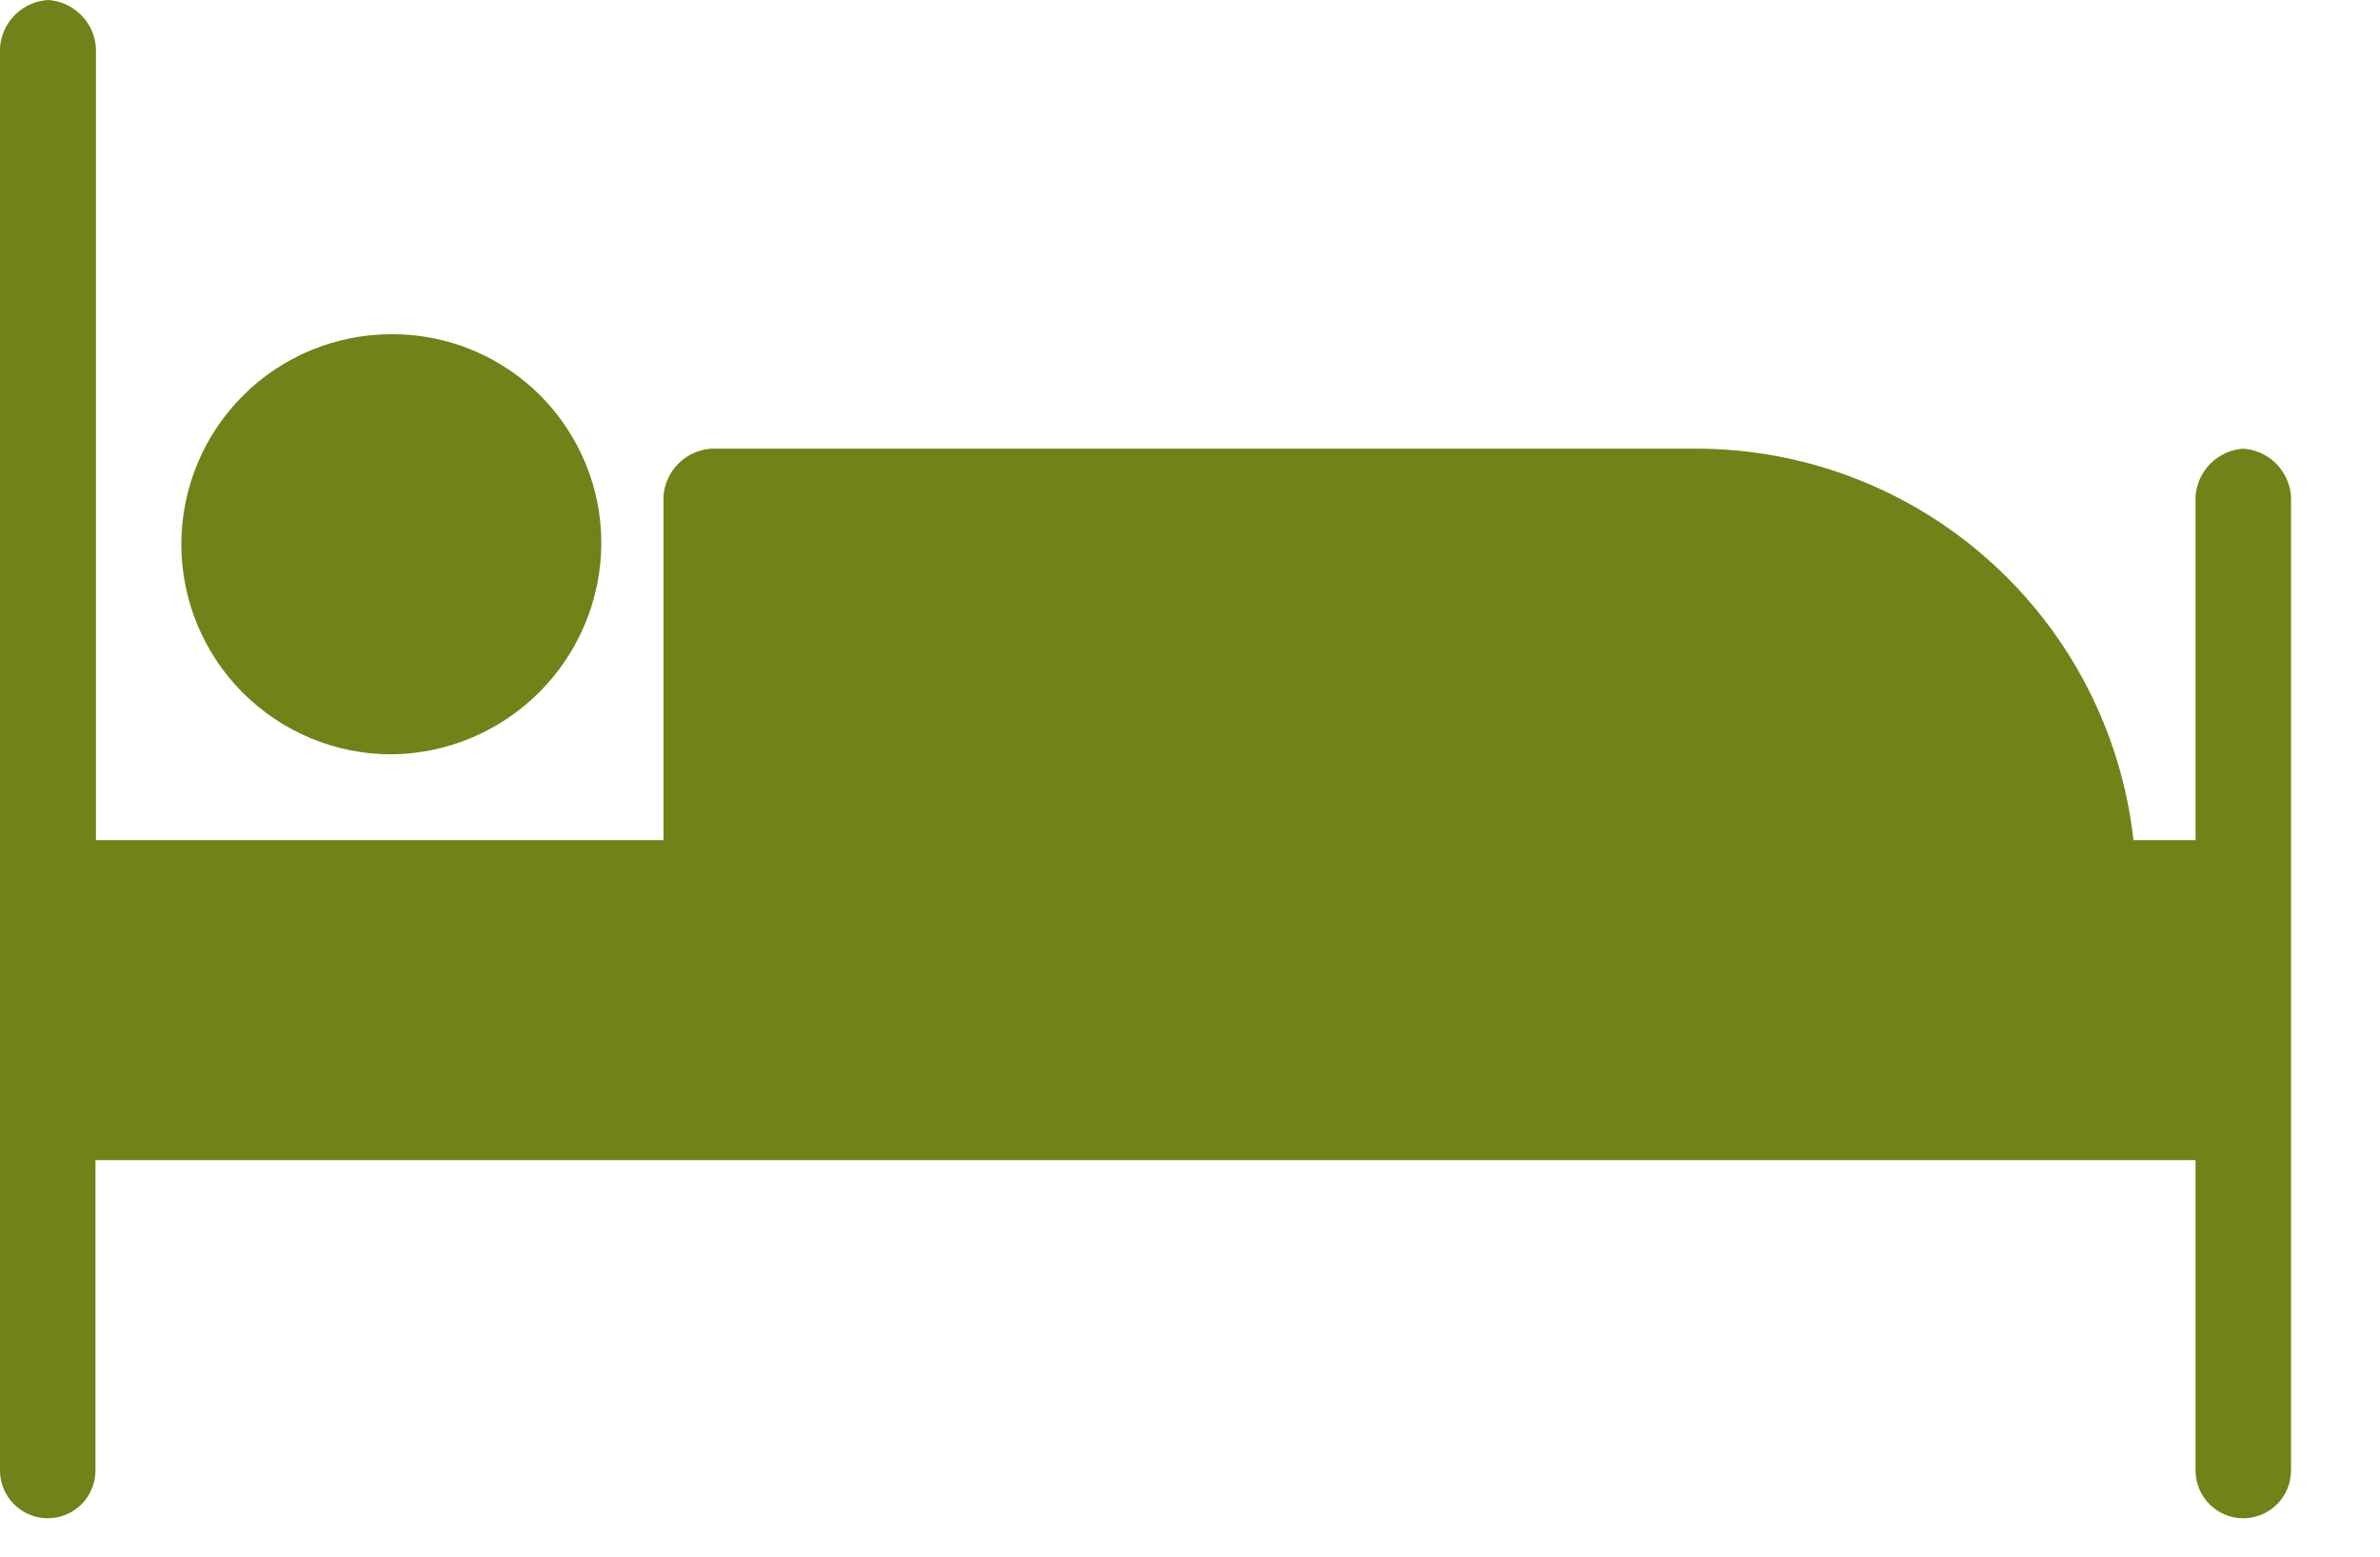
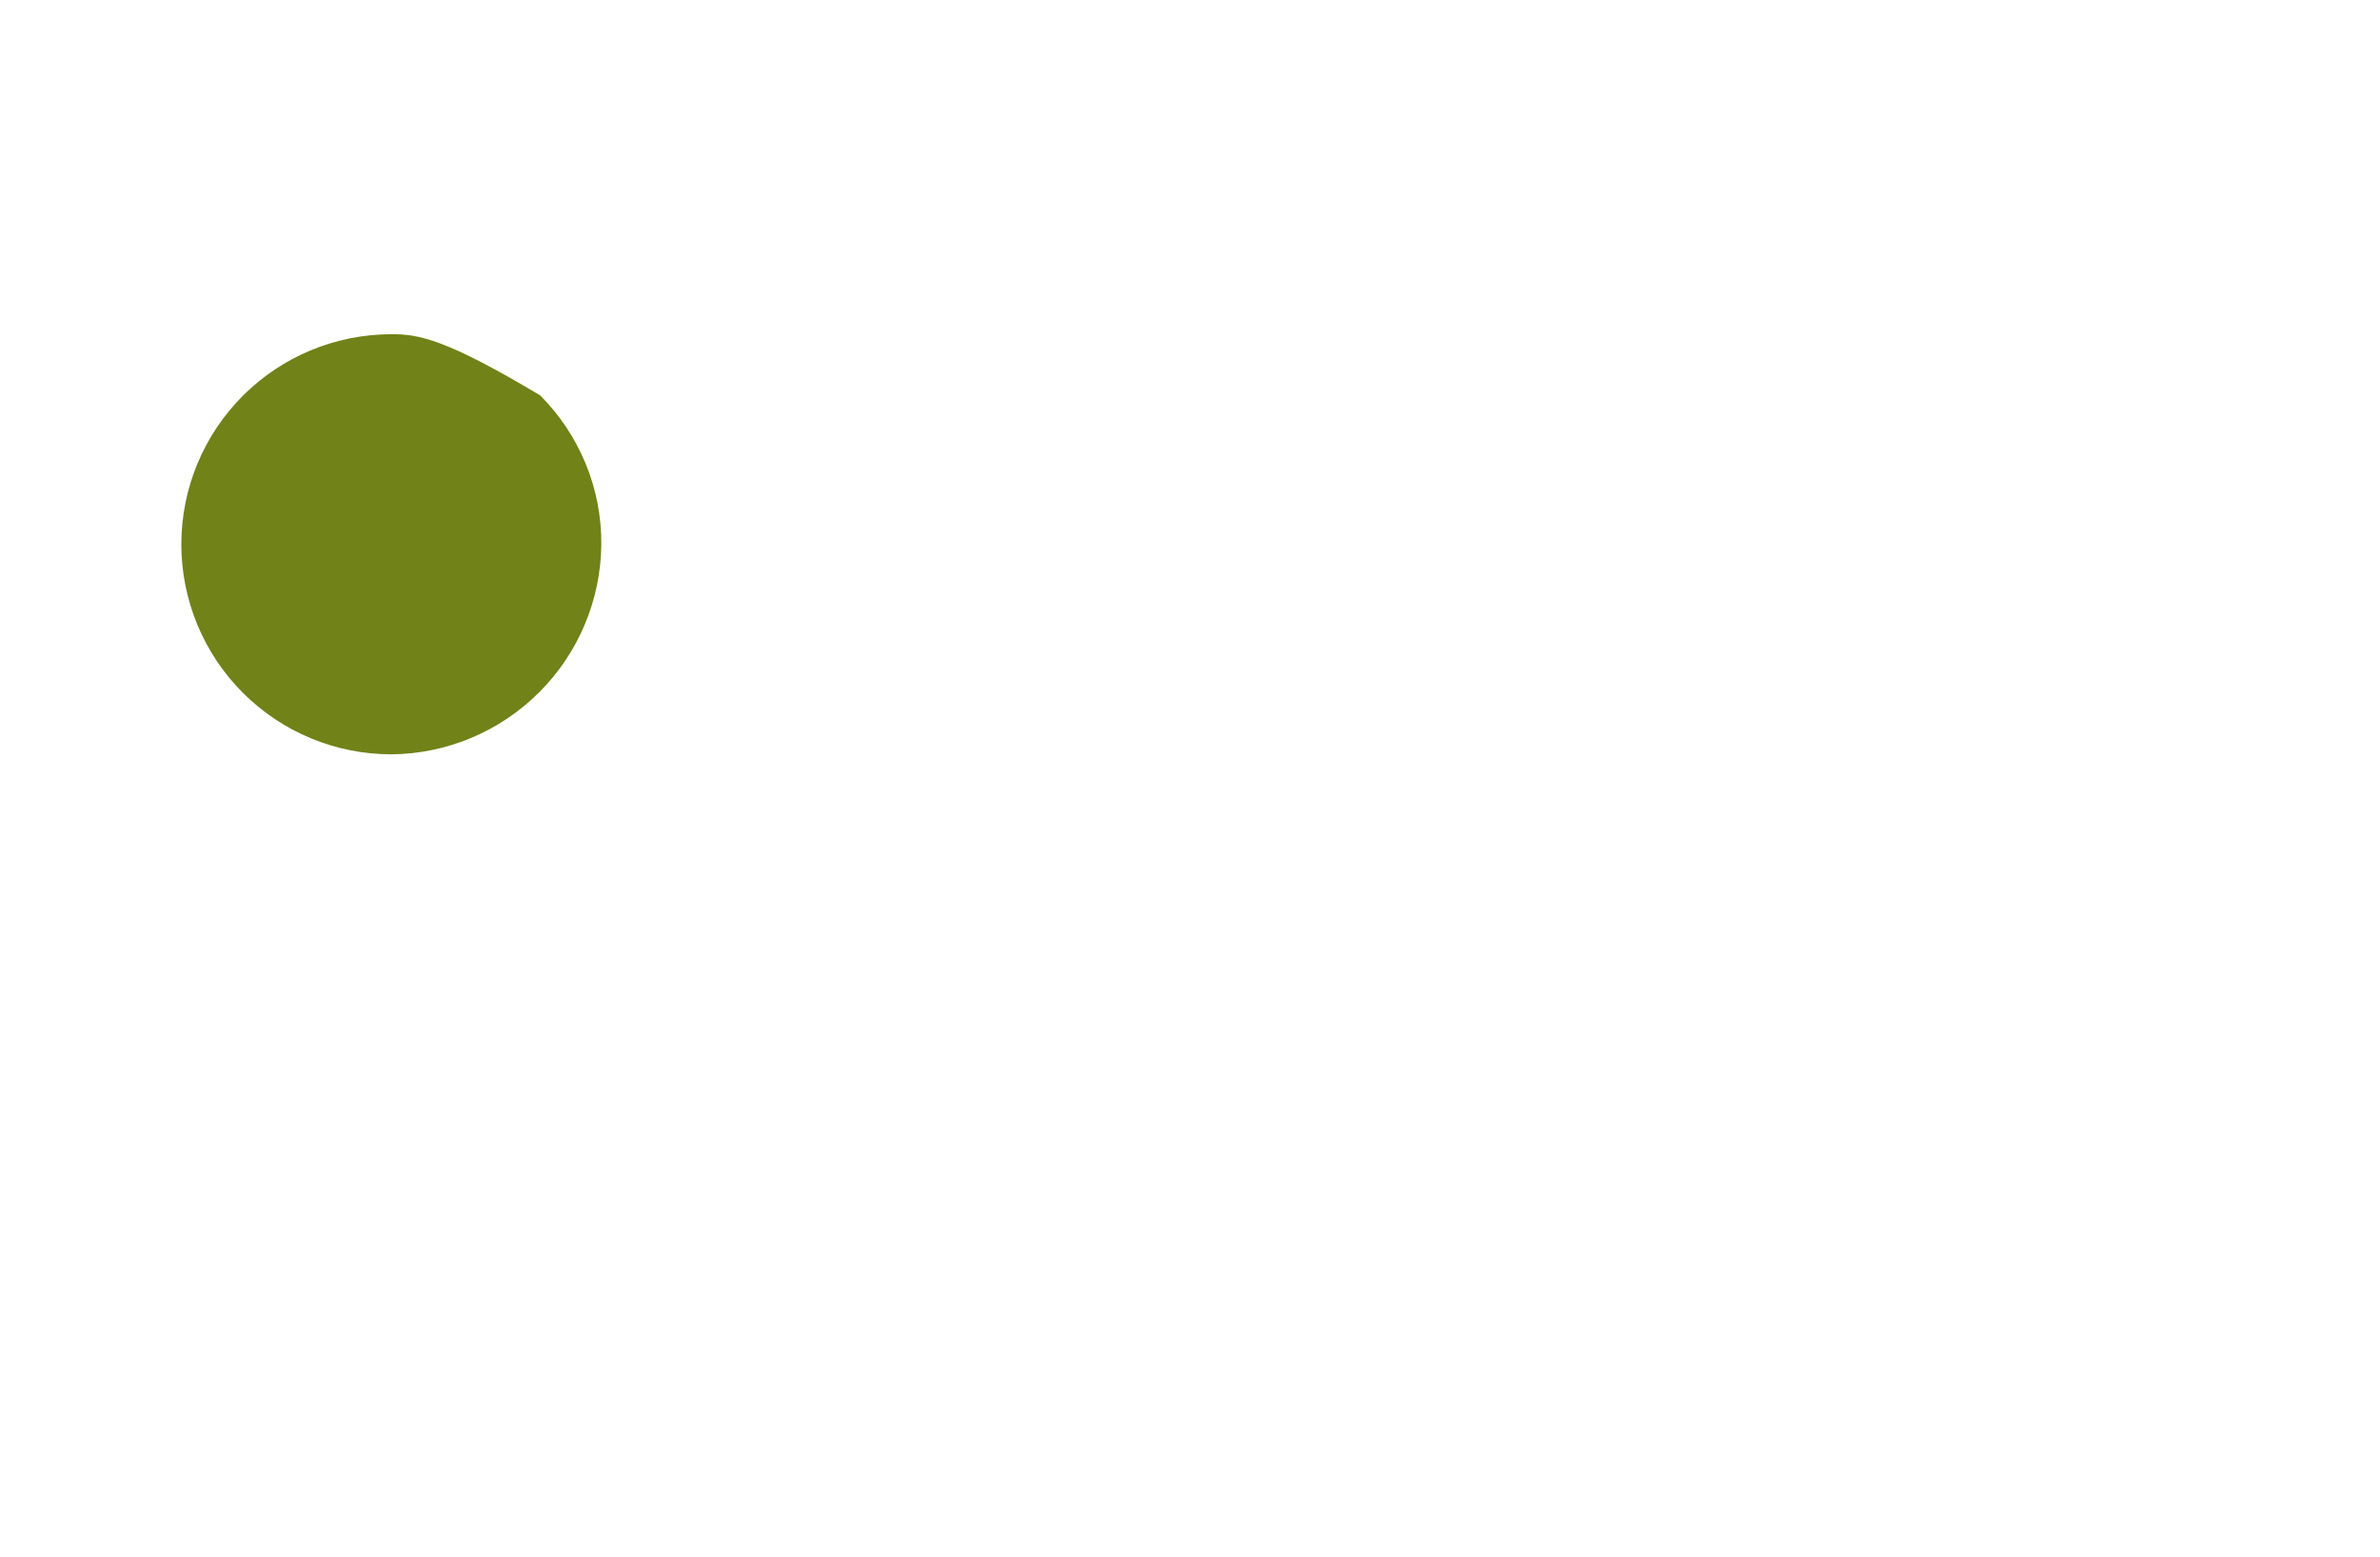
<svg xmlns="http://www.w3.org/2000/svg" width="26" height="17" viewBox="0 0 26 17" fill="none">
  <g clip-path="url(#clip0)">
-     <path d="M4.275 8.238C4.882 8.233 5.462 7.989 5.891 7.56C6.32 7.131 6.564 6.551 6.569 5.944C6.571 5.642 6.513 5.343 6.398 5.064C6.283 4.785 6.114 4.531 5.901 4.318C5.688 4.105 5.434 3.936 5.155 3.821C4.876 3.706 4.577 3.648 4.275 3.65C3.667 3.65 3.083 3.892 2.653 4.322C2.223 4.752 1.981 5.336 1.981 5.944C1.981 6.552 2.223 7.136 2.653 7.566C3.083 7.996 3.667 8.238 4.275 8.238V8.238Z" fill="#718218" />
-     <path d="M24.506 4.9C24.371 4.909 24.244 4.967 24.148 5.063C24.052 5.159 23.994 5.286 23.985 5.421V9.175H23.307C23.175 7.996 22.613 6.908 21.727 6.119C20.842 5.329 19.696 4.895 18.51 4.9H7.769C7.634 4.909 7.507 4.967 7.411 5.063C7.315 5.159 7.257 5.286 7.248 5.421V9.175H1.048V0.521C1.039 0.386 0.981 0.259 0.885 0.163C0.789 0.067 0.662 0.009 0.527 0C0.391 0.008 0.262 0.065 0.165 0.161C0.068 0.257 0.009 0.385 0 0.521V16.059C0 16.197 0.055 16.33 0.153 16.428C0.251 16.526 0.383 16.581 0.521 16.581C0.66 16.581 0.792 16.526 0.89 16.428C0.988 16.33 1.043 16.197 1.043 16.059V12.67H23.985V16.059C23.985 16.197 24.04 16.33 24.138 16.428C24.235 16.526 24.368 16.581 24.506 16.581C24.645 16.581 24.777 16.526 24.875 16.428C24.973 16.33 25.028 16.197 25.028 16.059V5.423C25.019 5.287 24.961 5.16 24.865 5.063C24.769 4.967 24.642 4.909 24.506 4.9V4.9Z" fill="#718218" />
+     <path d="M4.275 8.238C4.882 8.233 5.462 7.989 5.891 7.56C6.32 7.131 6.564 6.551 6.569 5.944C6.571 5.642 6.513 5.343 6.398 5.064C6.283 4.785 6.114 4.531 5.901 4.318C4.876 3.706 4.577 3.648 4.275 3.65C3.667 3.65 3.083 3.892 2.653 4.322C2.223 4.752 1.981 5.336 1.981 5.944C1.981 6.552 2.223 7.136 2.653 7.566C3.083 7.996 3.667 8.238 4.275 8.238V8.238Z" fill="#718218" />
  </g>
  <defs>
    <clipPath id="clip0">
      <rect width="25.027" height="16.581" fill="white" />
    </clipPath>
  </defs>
</svg>